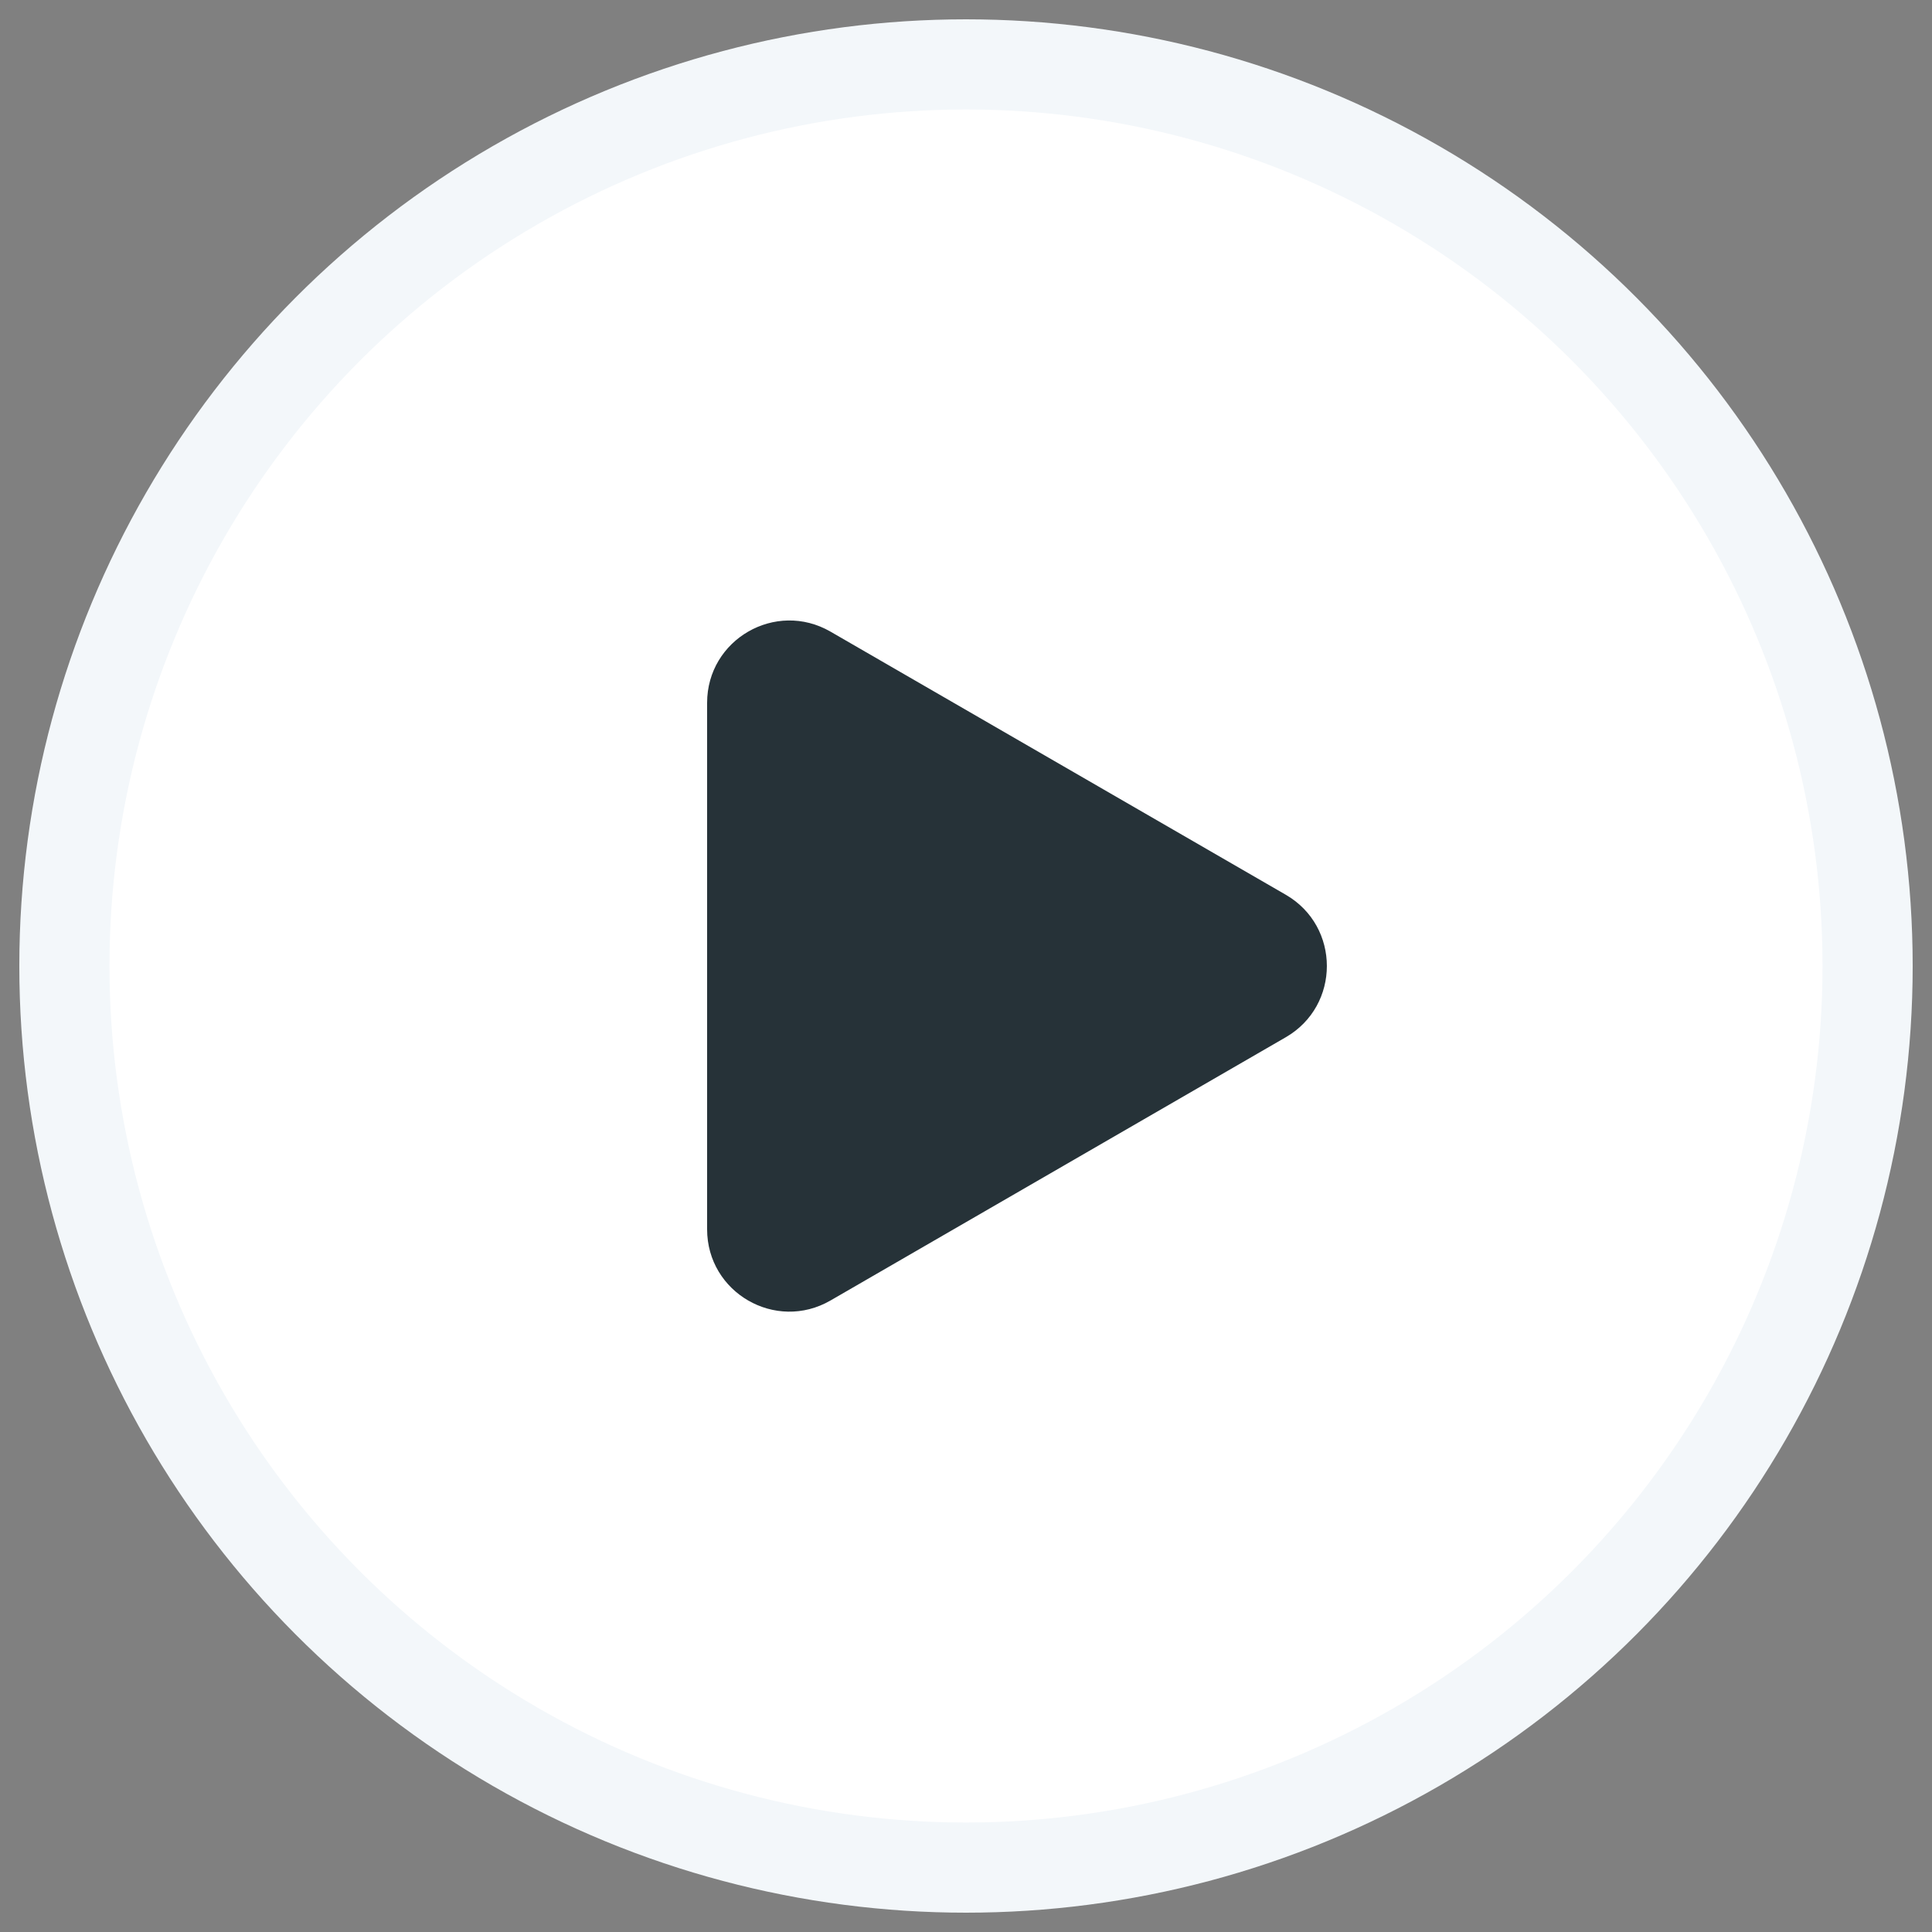
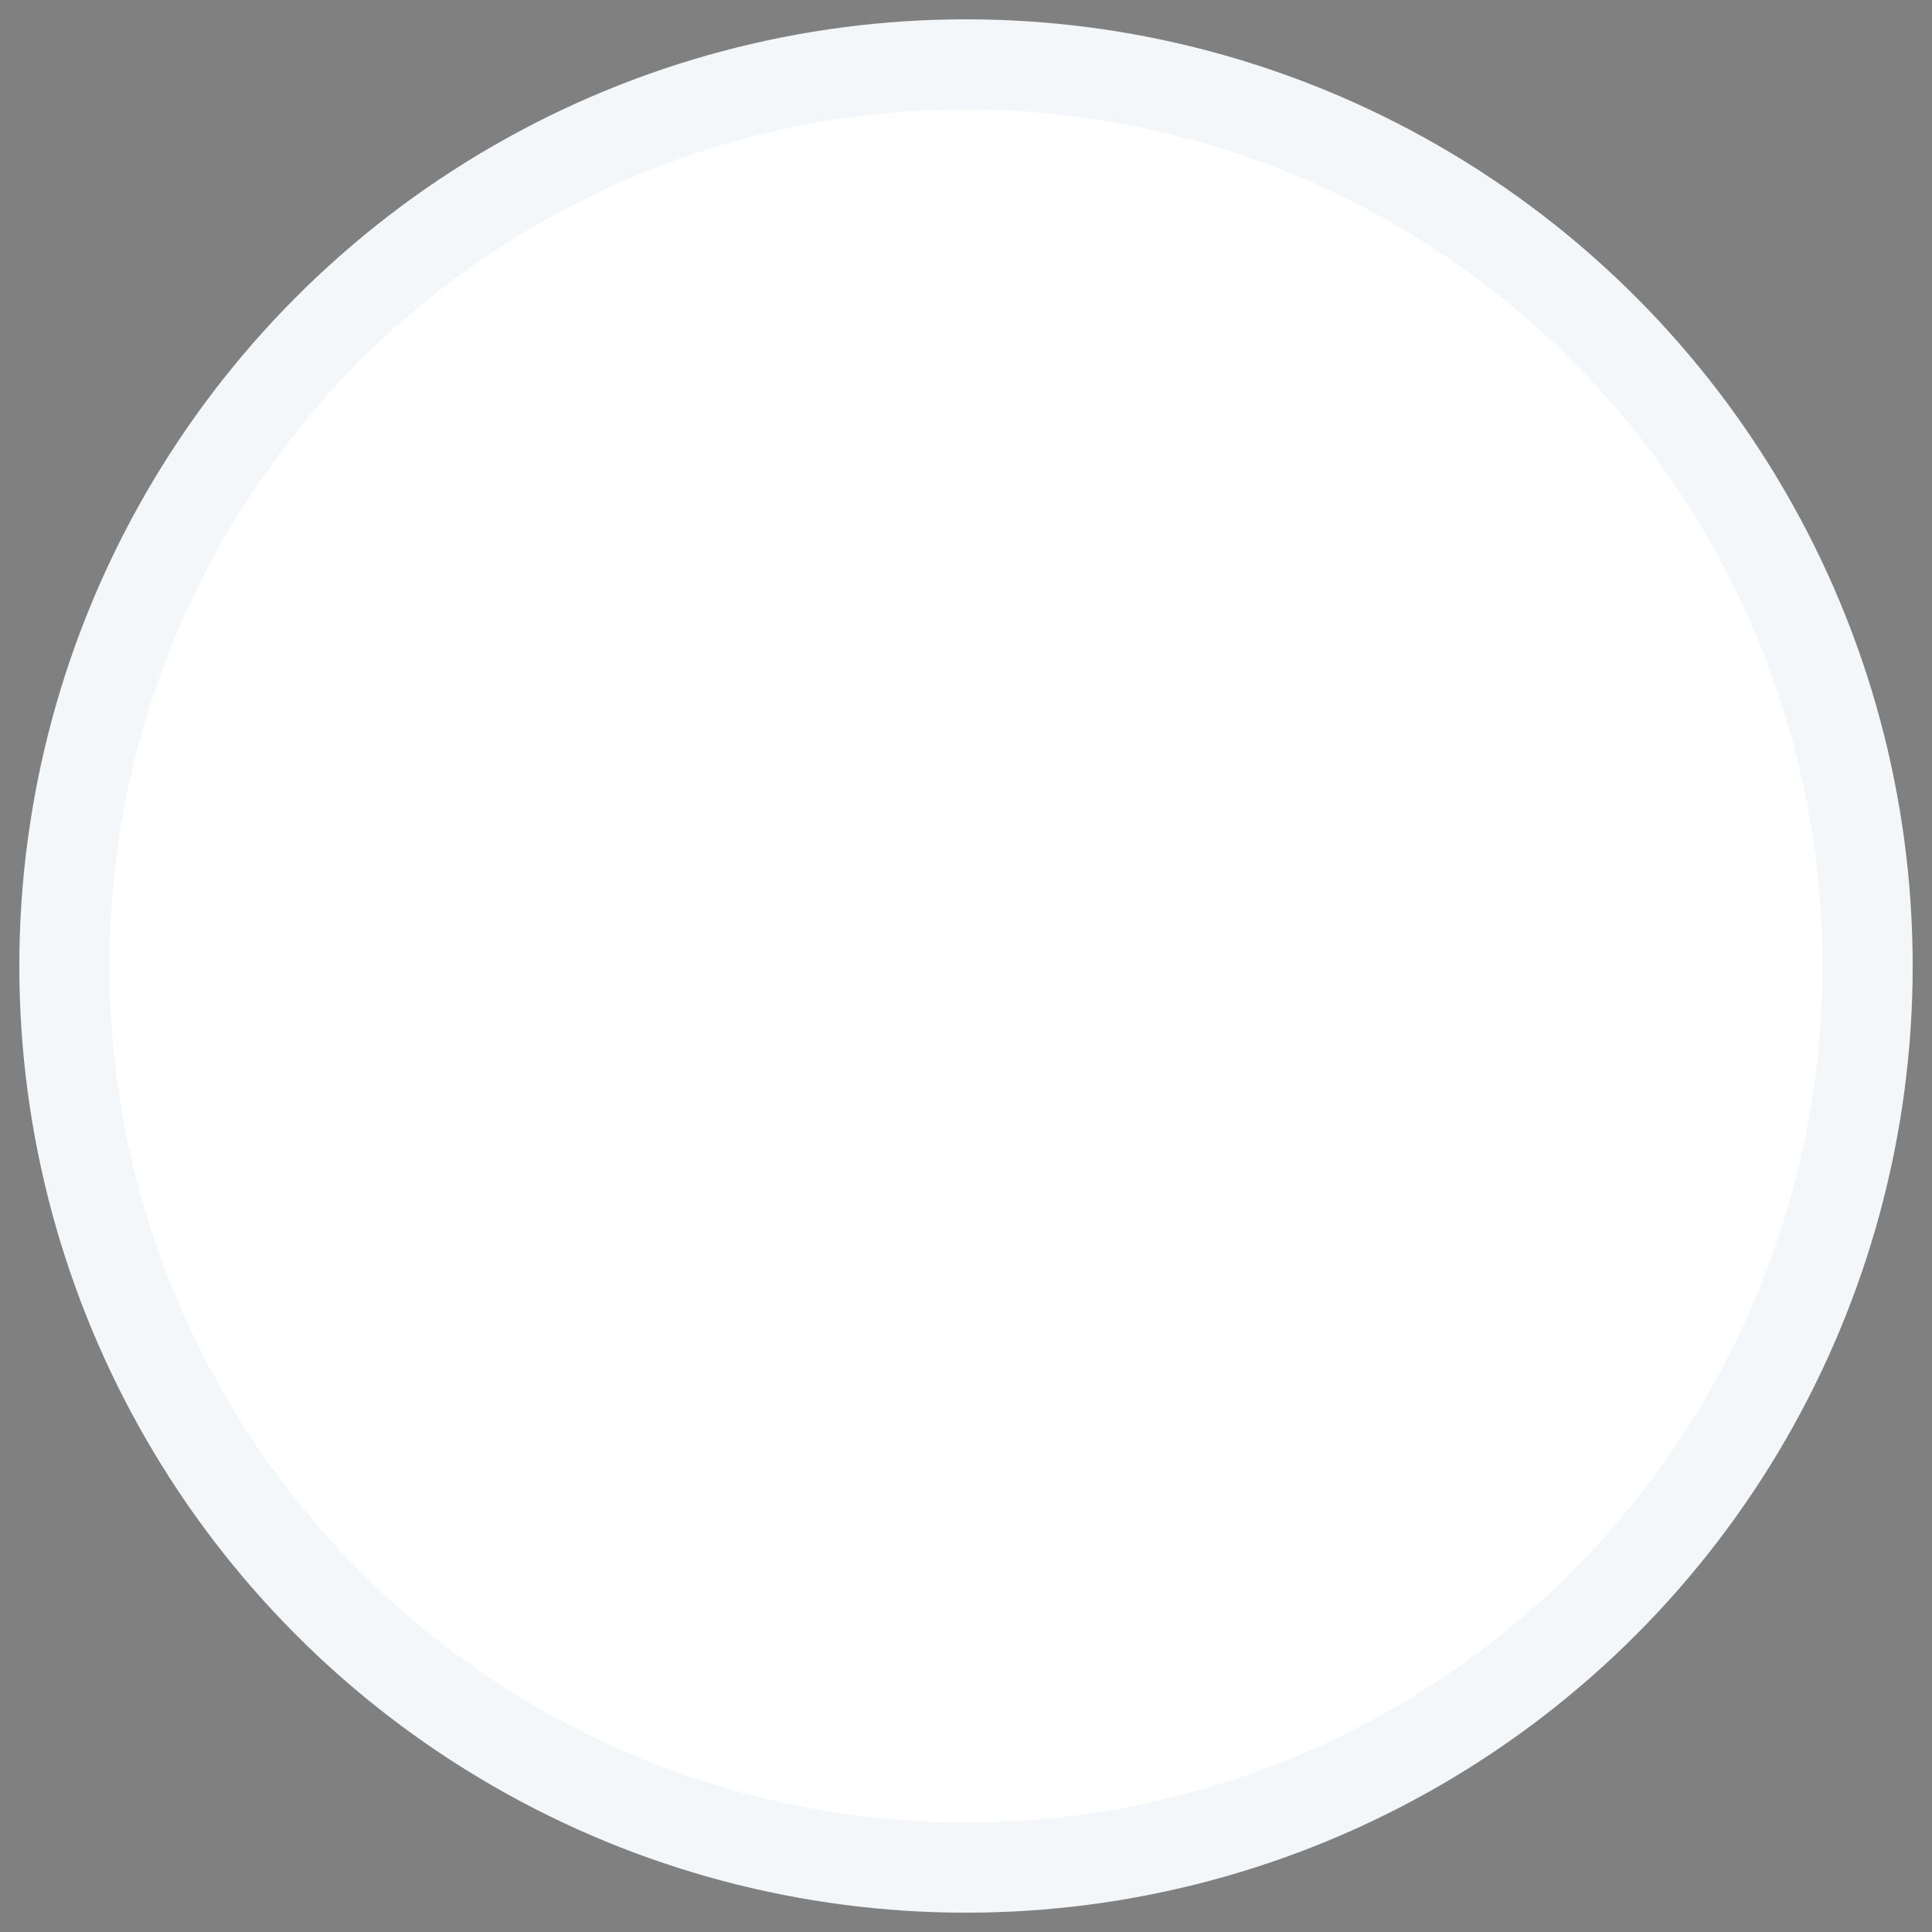
<svg xmlns="http://www.w3.org/2000/svg" viewBox="0 0 150 150">
  <rect x="0" y="0" width="150" height="150" fill="#808080" stroke="none" />
  <circle cx="75" cy="75" r="70" fill="#fff" stroke="#f3f7fa" stroke-width="7" />
-   <path d="M99.83 69.47L64.48 49.04c-4.26-2.46-9.58.61-9.58 5.53v40.87c0 4.92 5.32 7.99 9.58 5.53l35.35-20.44c4.25-2.46 4.25-8.6 0-11.06z" fill="#263238" />
</svg>